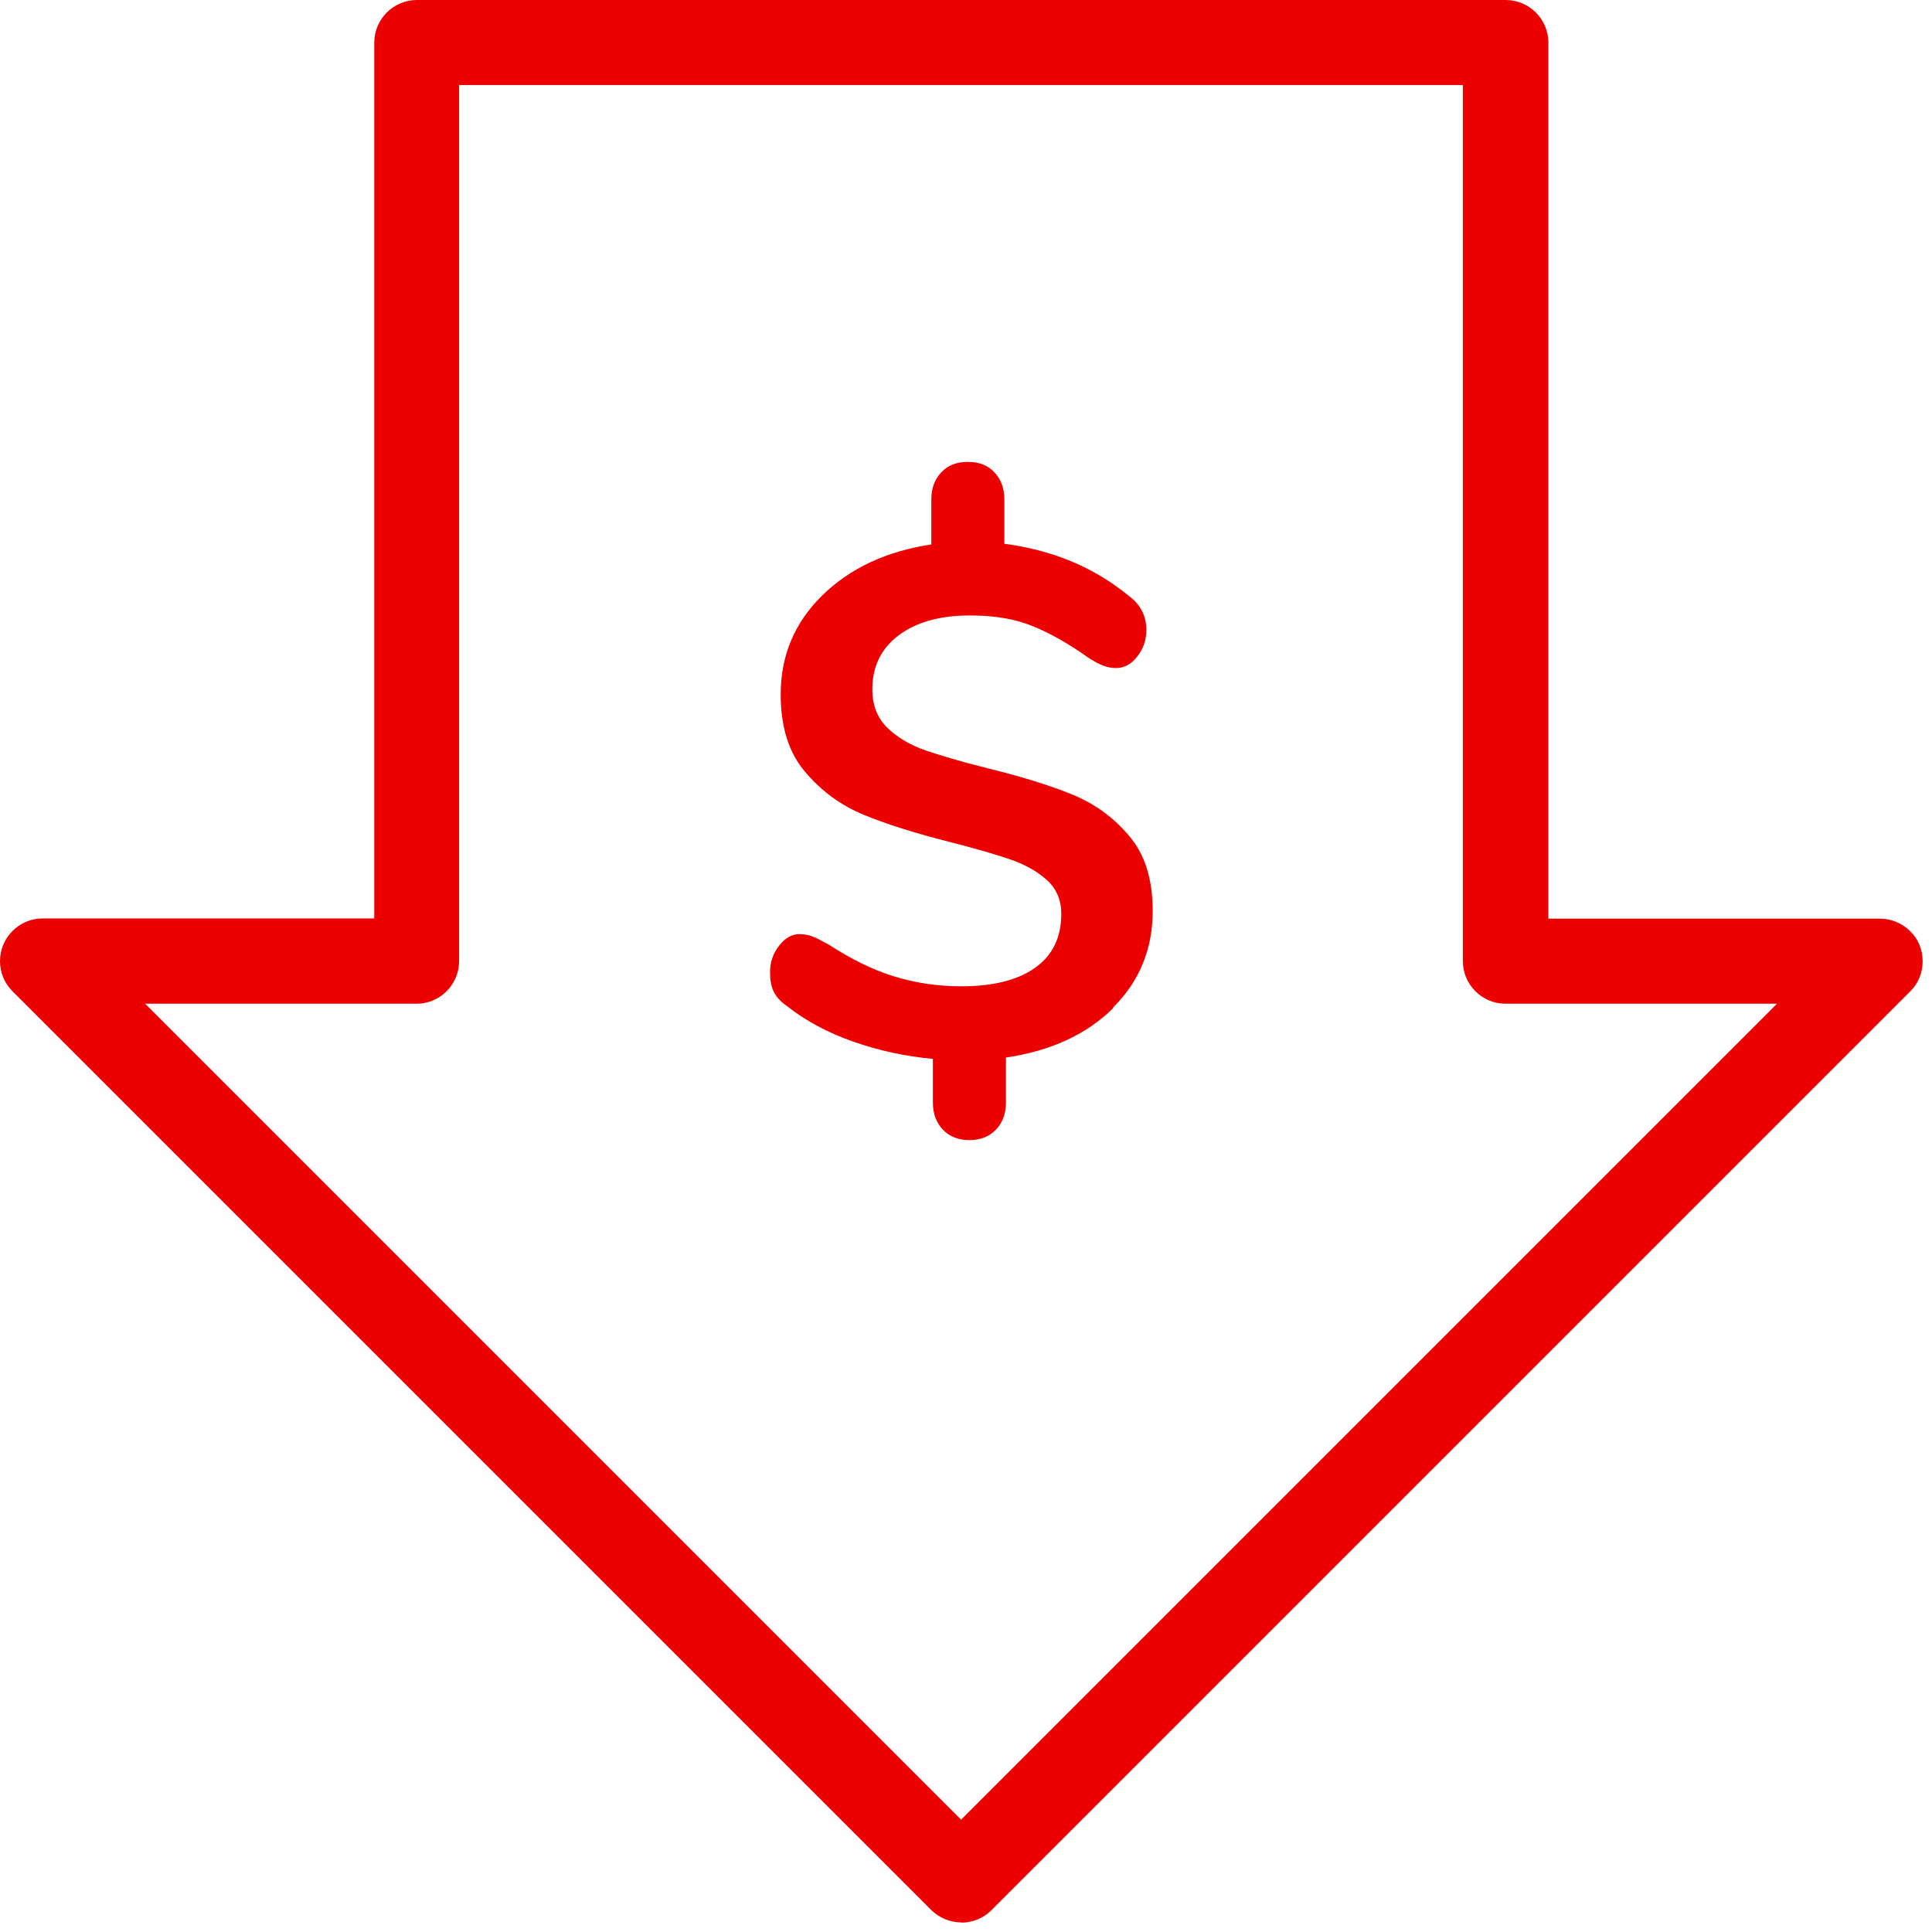
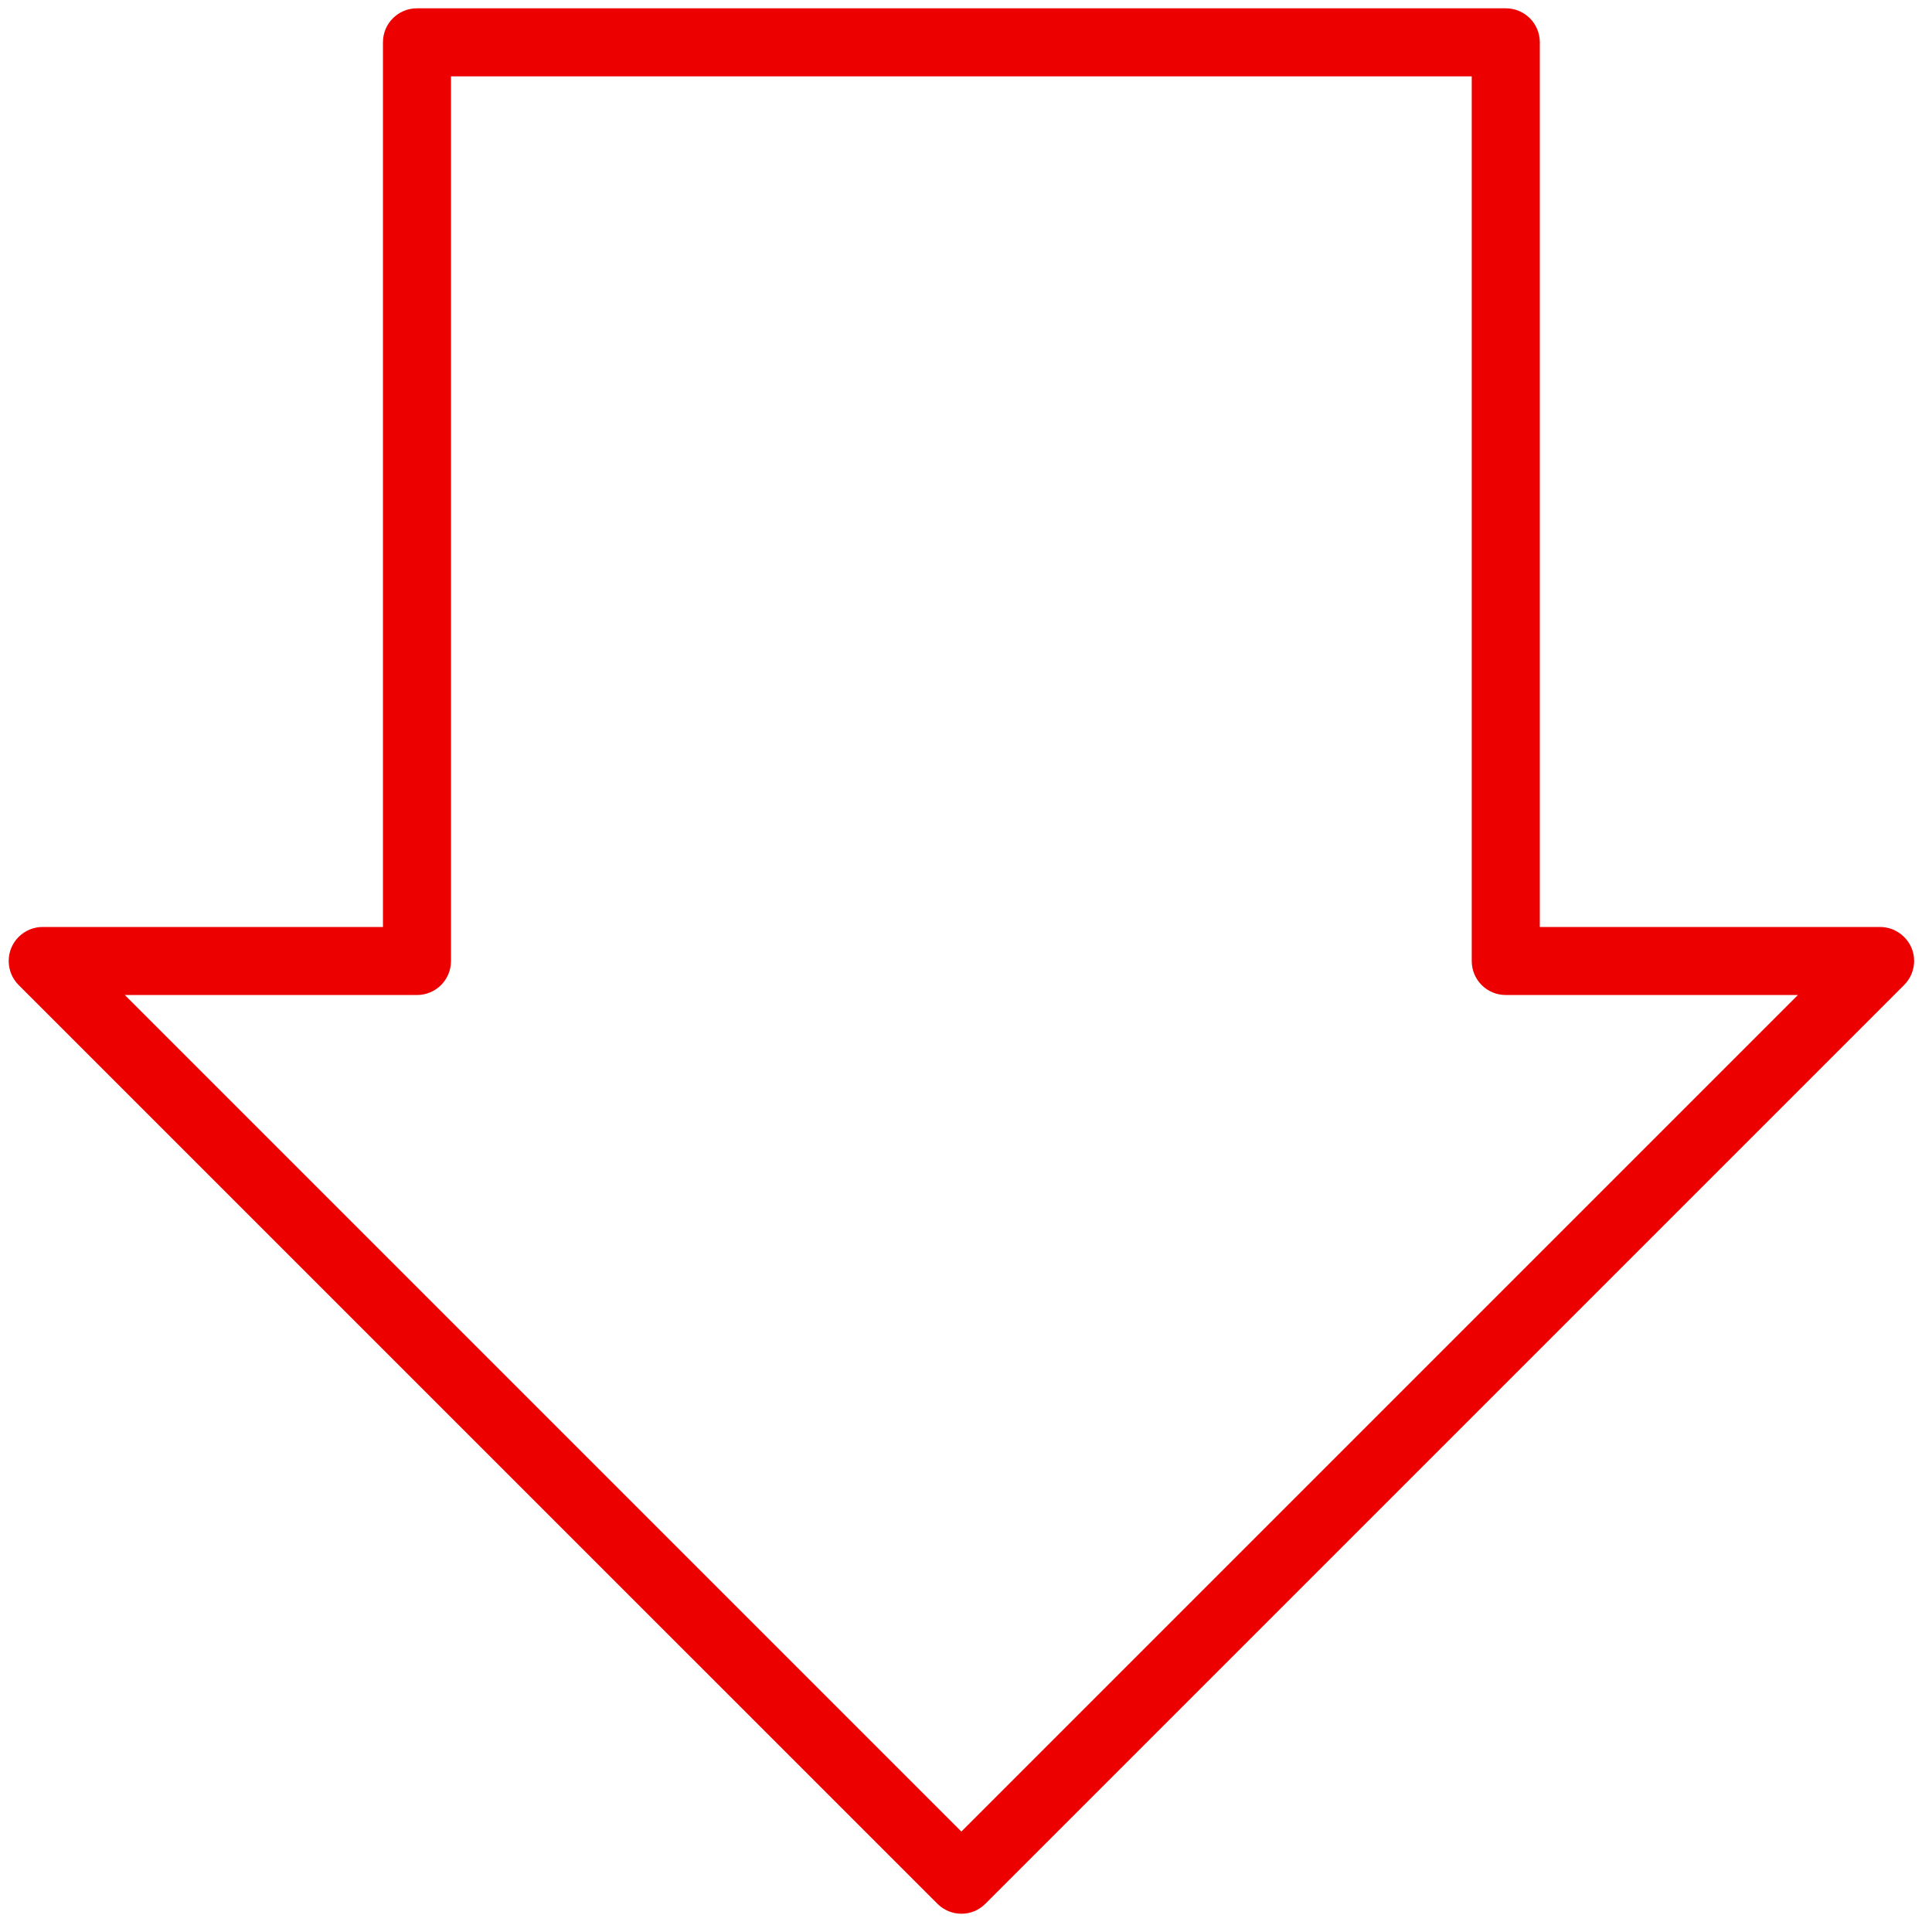
<svg xmlns="http://www.w3.org/2000/svg" width="60" height="60" viewBox="0 0 60 60" fill="none">
  <path d="M12.95 0.258C12.365 0.258 11.893 0.73 11.893 1.314V28.788H1.326C0.742 28.788 0.27 29.26 0.27 29.845C0.27 30.126 0.382 30.394 0.579 30.591L29.11 59.121C29.525 59.537 30.195 59.537 30.603 59.121L59.133 30.591C59.549 30.176 59.549 29.506 59.133 29.098C58.936 28.901 58.668 28.788 58.386 28.788H47.82V1.314C47.82 0.73 47.348 0.258 46.763 0.258H12.95ZM14.006 2.371H45.706V29.845C45.706 30.429 46.178 30.901 46.763 30.901H55.836L29.856 56.881L3.876 30.901H12.95C13.534 30.901 14.006 30.429 14.006 29.845V2.371Z" fill="#EC0000" />
-   <path d="M29.855 59.702C29.502 59.702 29.171 59.561 28.918 59.315L0.387 30.784C0.141 30.538 0 30.207 0 29.847C0 29.122 0.592 28.523 1.324 28.523H11.623V1.324C11.623 0.599 12.215 0 12.948 0H46.761C47.487 0 48.086 0.592 48.086 1.324V28.53H58.385C58.737 28.53 59.068 28.671 59.322 28.918C59.575 29.164 59.709 29.495 59.709 29.855C59.709 30.214 59.575 30.538 59.322 30.791L30.791 59.322C30.545 59.568 30.207 59.709 29.855 59.709V59.702ZM1.324 29.058C0.888 29.058 0.535 29.411 0.535 29.855C0.535 30.066 0.62 30.263 0.768 30.411L29.298 58.941C29.594 59.237 30.122 59.244 30.418 58.941L58.948 30.411C59.096 30.263 59.181 30.066 59.181 29.855C59.181 29.643 59.096 29.446 58.948 29.298C58.8 29.15 58.596 29.066 58.392 29.066H47.557V1.324C47.557 0.888 47.205 0.535 46.768 0.535H12.955C12.518 0.535 12.166 0.888 12.166 1.324V29.066H1.331L1.324 29.058ZM29.855 57.258L29.664 57.074L3.233 30.643H12.941C13.377 30.643 13.73 30.291 13.73 29.855V2.113H45.958V29.855C45.958 30.291 46.31 30.643 46.747 30.643H56.455L29.84 57.258H29.855ZM4.508 31.172L29.847 56.511L55.186 31.172H46.754C46.029 31.172 45.43 30.58 45.43 29.847V2.642H14.258V29.847C14.258 30.573 13.666 31.172 12.934 31.172H4.501H4.508Z" fill="#EC0000" />
-   <path d="M34.572 31.307C33.748 32.124 32.635 32.638 31.24 32.843V34.244C31.24 34.59 31.135 34.864 30.93 35.083C30.719 35.301 30.444 35.407 30.106 35.407C29.768 35.407 29.486 35.301 29.282 35.083C29.078 34.864 28.972 34.59 28.972 34.244V32.885C28.127 32.807 27.302 32.631 26.499 32.349C25.696 32.068 25.006 31.694 24.428 31.236C24.238 31.103 24.104 30.955 24.027 30.793C23.949 30.631 23.914 30.426 23.914 30.194C23.914 29.884 24.006 29.609 24.196 29.37C24.379 29.13 24.59 29.01 24.83 29.01C24.978 29.01 25.119 29.038 25.245 29.088C25.372 29.137 25.541 29.229 25.746 29.341C26.429 29.785 27.098 30.116 27.76 30.321C28.422 30.525 29.113 30.631 29.846 30.631C30.839 30.631 31.607 30.44 32.149 30.053C32.691 29.666 32.959 29.109 32.959 28.383C32.959 27.954 32.811 27.602 32.515 27.334C32.219 27.066 31.846 26.855 31.402 26.7C30.959 26.545 30.332 26.362 29.529 26.157C28.416 25.876 27.507 25.587 26.809 25.298C26.112 25.009 25.506 24.565 25.006 23.974C24.499 23.382 24.245 22.579 24.245 21.564C24.245 20.36 24.675 19.338 25.534 18.493C26.394 17.648 27.528 17.119 28.923 16.908V15.506C28.923 15.161 29.028 14.886 29.233 14.668C29.437 14.449 29.712 14.344 30.057 14.344C30.402 14.344 30.677 14.449 30.881 14.668C31.085 14.886 31.191 15.161 31.191 15.506V16.887C32.691 17.084 33.981 17.619 35.066 18.514C35.425 18.782 35.601 19.134 35.601 19.564C35.601 19.874 35.509 20.148 35.319 20.388C35.136 20.627 34.91 20.747 34.664 20.747C34.53 20.747 34.403 20.726 34.276 20.677C34.15 20.634 33.981 20.543 33.776 20.409C33.17 19.979 32.593 19.655 32.05 19.437C31.508 19.218 30.867 19.113 30.12 19.113C29.197 19.113 28.465 19.317 27.915 19.726C27.366 20.134 27.091 20.698 27.091 21.409C27.091 21.902 27.246 22.297 27.556 22.6C27.866 22.903 28.261 23.135 28.739 23.304C29.219 23.466 29.86 23.657 30.677 23.861C31.762 24.128 32.642 24.403 33.325 24.685C34.009 24.967 34.593 25.396 35.072 25.967C35.559 26.538 35.798 27.313 35.798 28.292C35.798 29.482 35.383 30.483 34.558 31.3L34.572 31.307Z" fill="#EC0000" />
</svg>